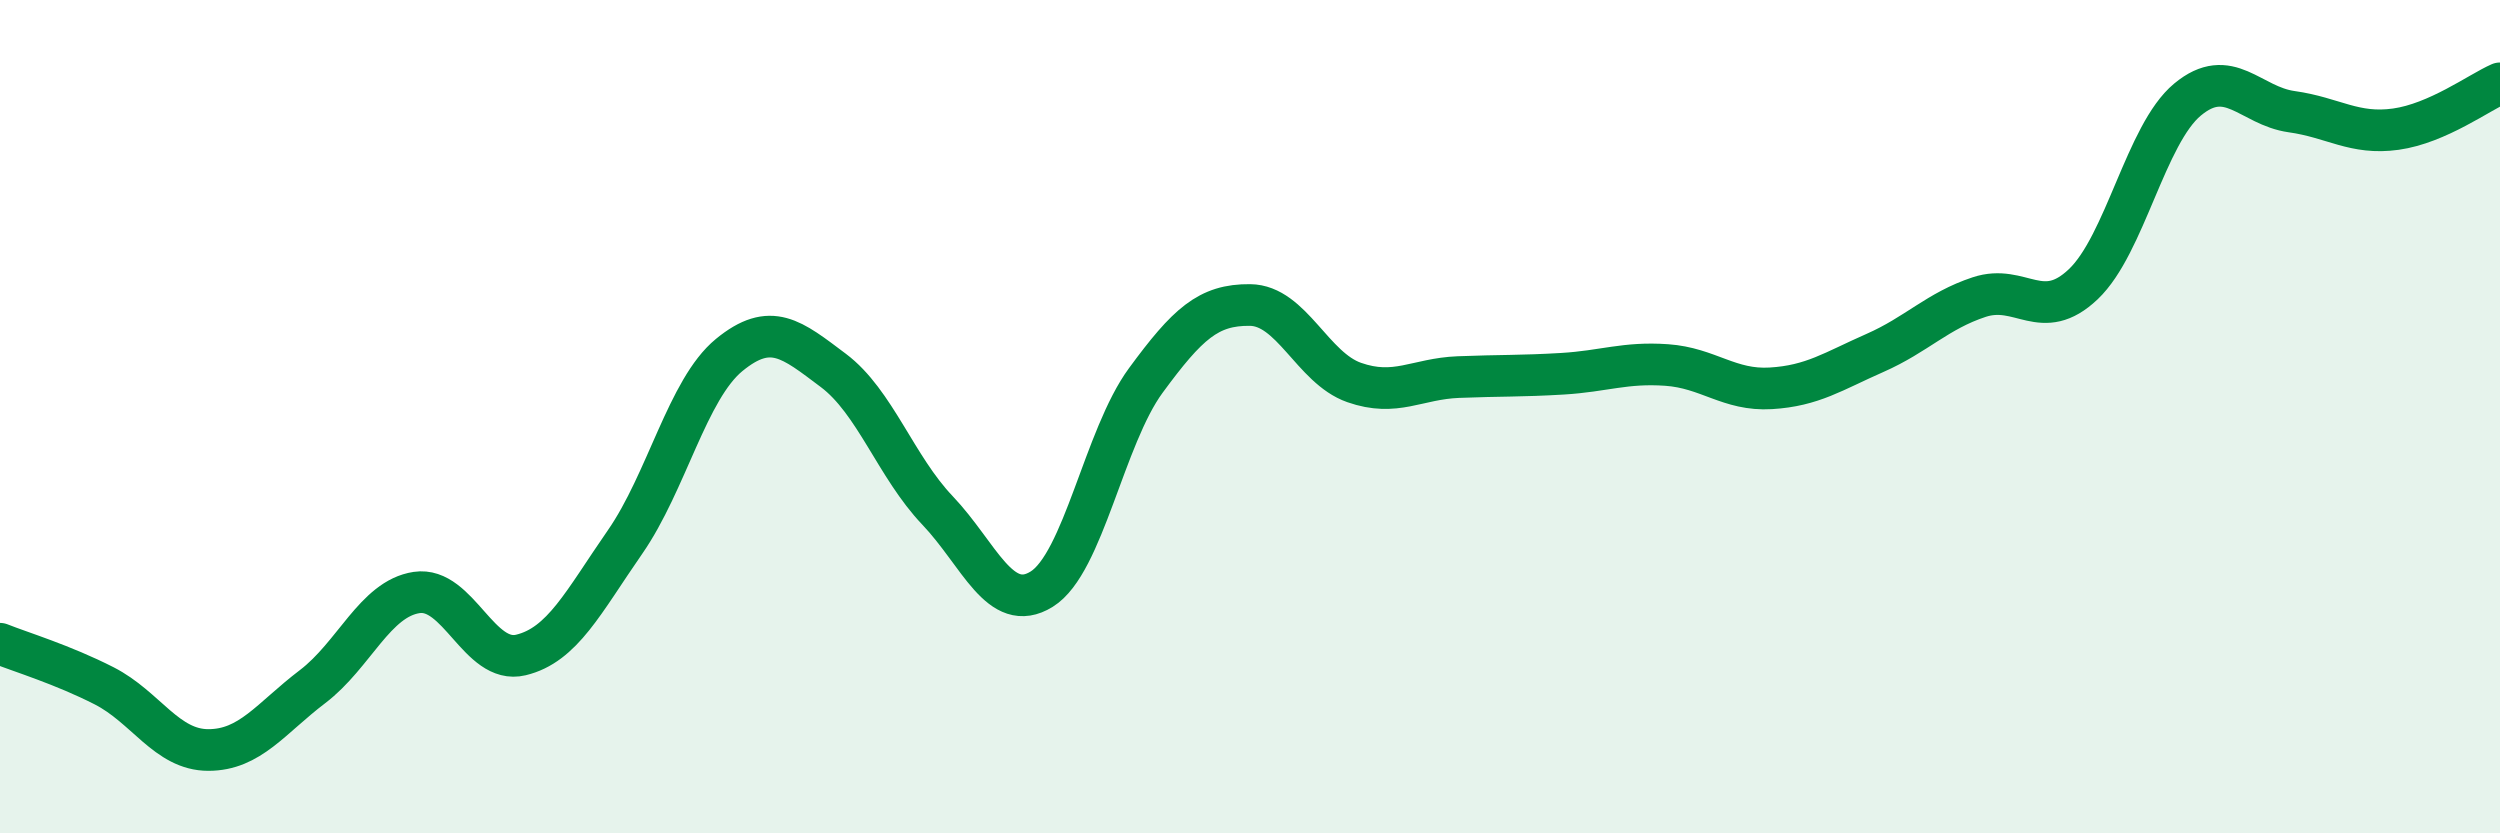
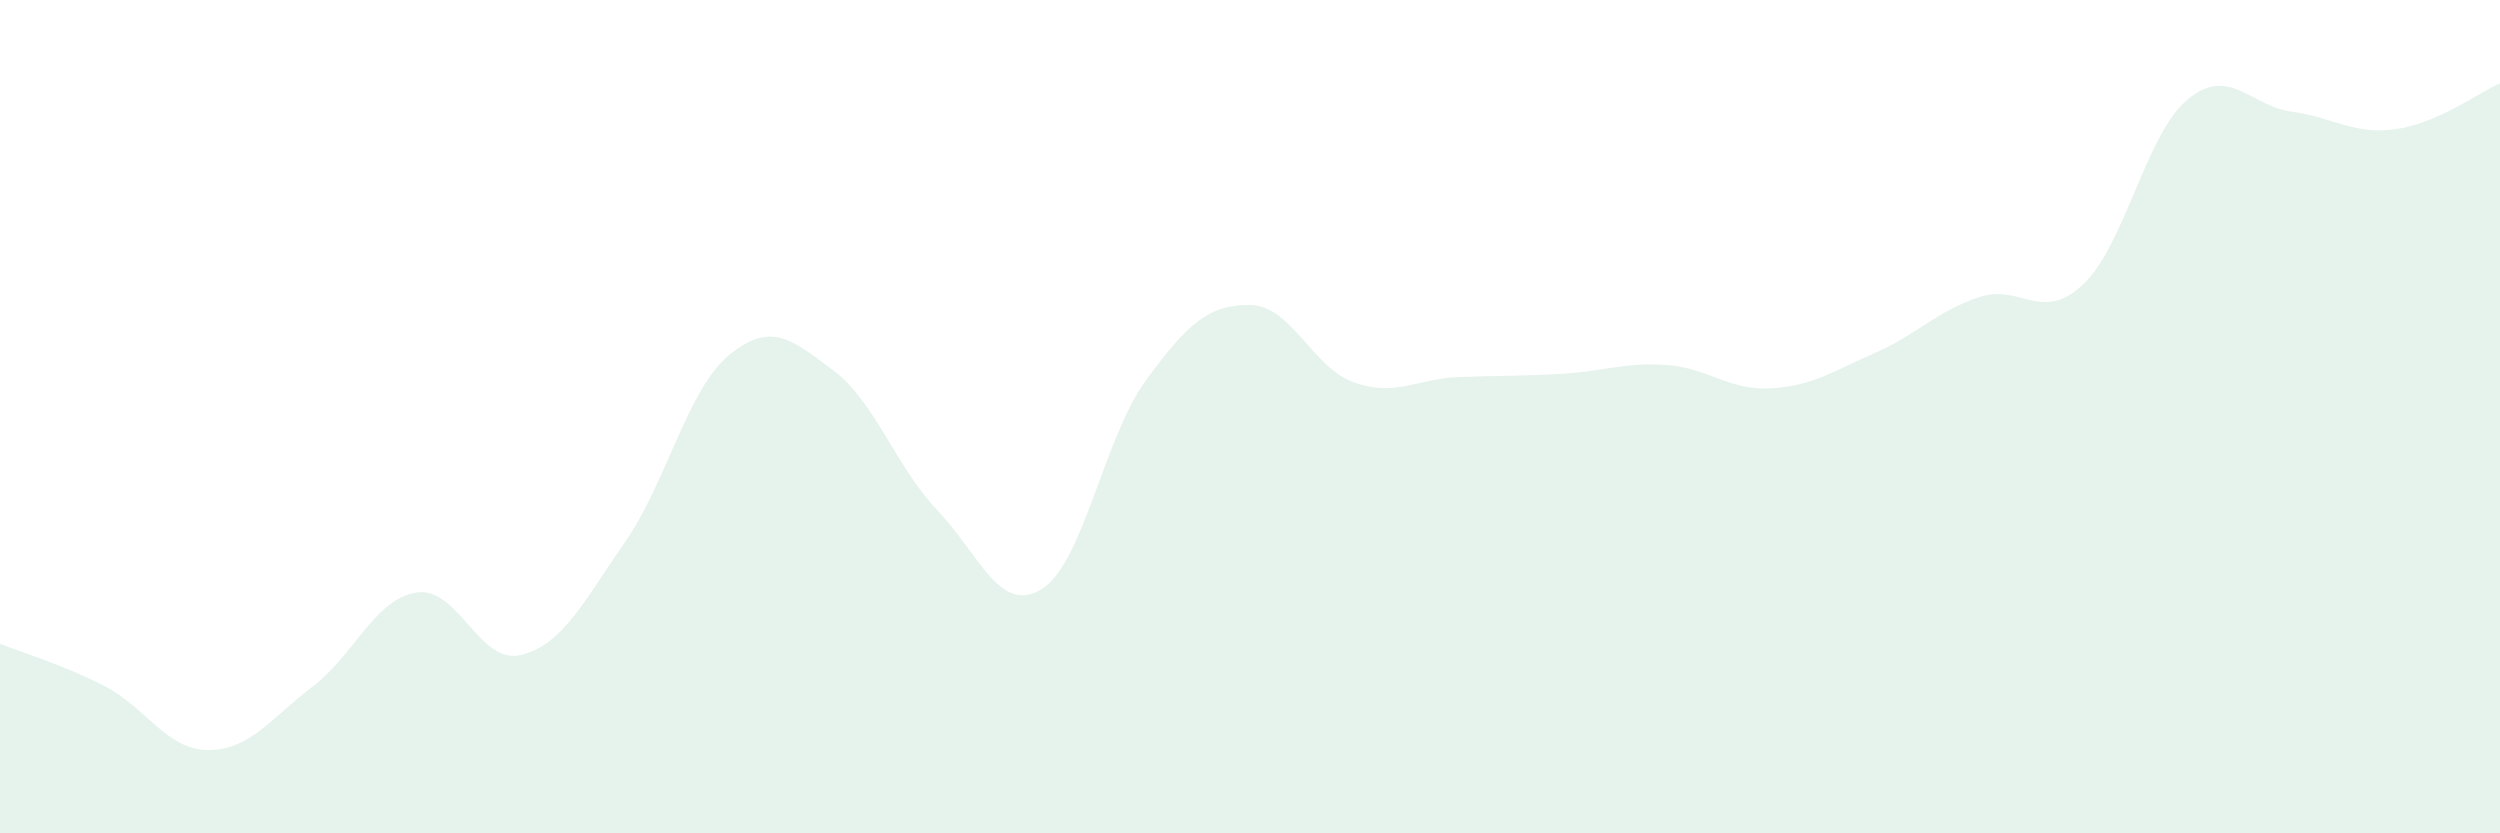
<svg xmlns="http://www.w3.org/2000/svg" width="60" height="20" viewBox="0 0 60 20">
  <path d="M 0,15.45 C 0.5,15.65 1.5,15.95 2.5,16.46 C 3.5,16.97 4,18 5,18 C 6,18 6.5,17.24 7.5,16.48 C 8.5,15.72 9,14.37 10,14.22 C 11,14.07 11.5,15.96 12.5,15.72 C 13.5,15.48 14,14.45 15,13.01 C 16,11.57 16.5,9.34 17.5,8.52 C 18.5,7.7 19,8.14 20,8.89 C 21,9.64 21.5,11.2 22.5,12.25 C 23.5,13.3 24,14.76 25,14.14 C 26,13.52 26.5,10.49 27.5,9.13 C 28.5,7.77 29,7.31 30,7.32 C 31,7.33 31.5,8.83 32.5,9.18 C 33.5,9.53 34,9.09 35,9.05 C 36,9.01 36.5,9.03 37.5,8.97 C 38.5,8.91 39,8.69 40,8.76 C 41,8.83 41.5,9.38 42.5,9.32 C 43.5,9.26 44,8.91 45,8.47 C 46,8.03 46.5,7.46 47.5,7.13 C 48.5,6.8 49,7.77 50,6.82 C 51,5.87 51.5,3.22 52.5,2.39 C 53.5,1.56 54,2.54 55,2.68 C 56,2.82 56.5,3.24 57.5,3.1 C 58.5,2.96 59.5,2.22 60,2L60 20L0 20Z" fill="#008740" opacity="0.1" stroke-linecap="round" stroke-linejoin="round" />
-   <path d="M 0,15.45 C 0.5,15.65 1.5,15.95 2.5,16.46 C 3.5,16.97 4,18 5,18 C 6,18 6.5,17.24 7.5,16.48 C 8.5,15.72 9,14.37 10,14.22 C 11,14.07 11.5,15.96 12.5,15.72 C 13.5,15.48 14,14.45 15,13.01 C 16,11.57 16.5,9.34 17.5,8.52 C 18.5,7.7 19,8.14 20,8.89 C 21,9.64 21.5,11.2 22.5,12.25 C 23.5,13.3 24,14.76 25,14.14 C 26,13.52 26.5,10.49 27.5,9.13 C 28.5,7.77 29,7.31 30,7.32 C 31,7.33 31.5,8.83 32.5,9.18 C 33.5,9.53 34,9.09 35,9.05 C 36,9.01 36.5,9.03 37.5,8.97 C 38.5,8.91 39,8.69 40,8.76 C 41,8.83 41.5,9.38 42.5,9.32 C 43.5,9.26 44,8.91 45,8.47 C 46,8.03 46.5,7.46 47.5,7.13 C 48.5,6.8 49,7.77 50,6.82 C 51,5.87 51.5,3.22 52.5,2.39 C 53.5,1.56 54,2.54 55,2.68 C 56,2.82 56.5,3.24 57.5,3.1 C 58.5,2.96 59.5,2.22 60,2" stroke="#008740" stroke-width="1" fill="none" stroke-linecap="round" stroke-linejoin="round" />
</svg>